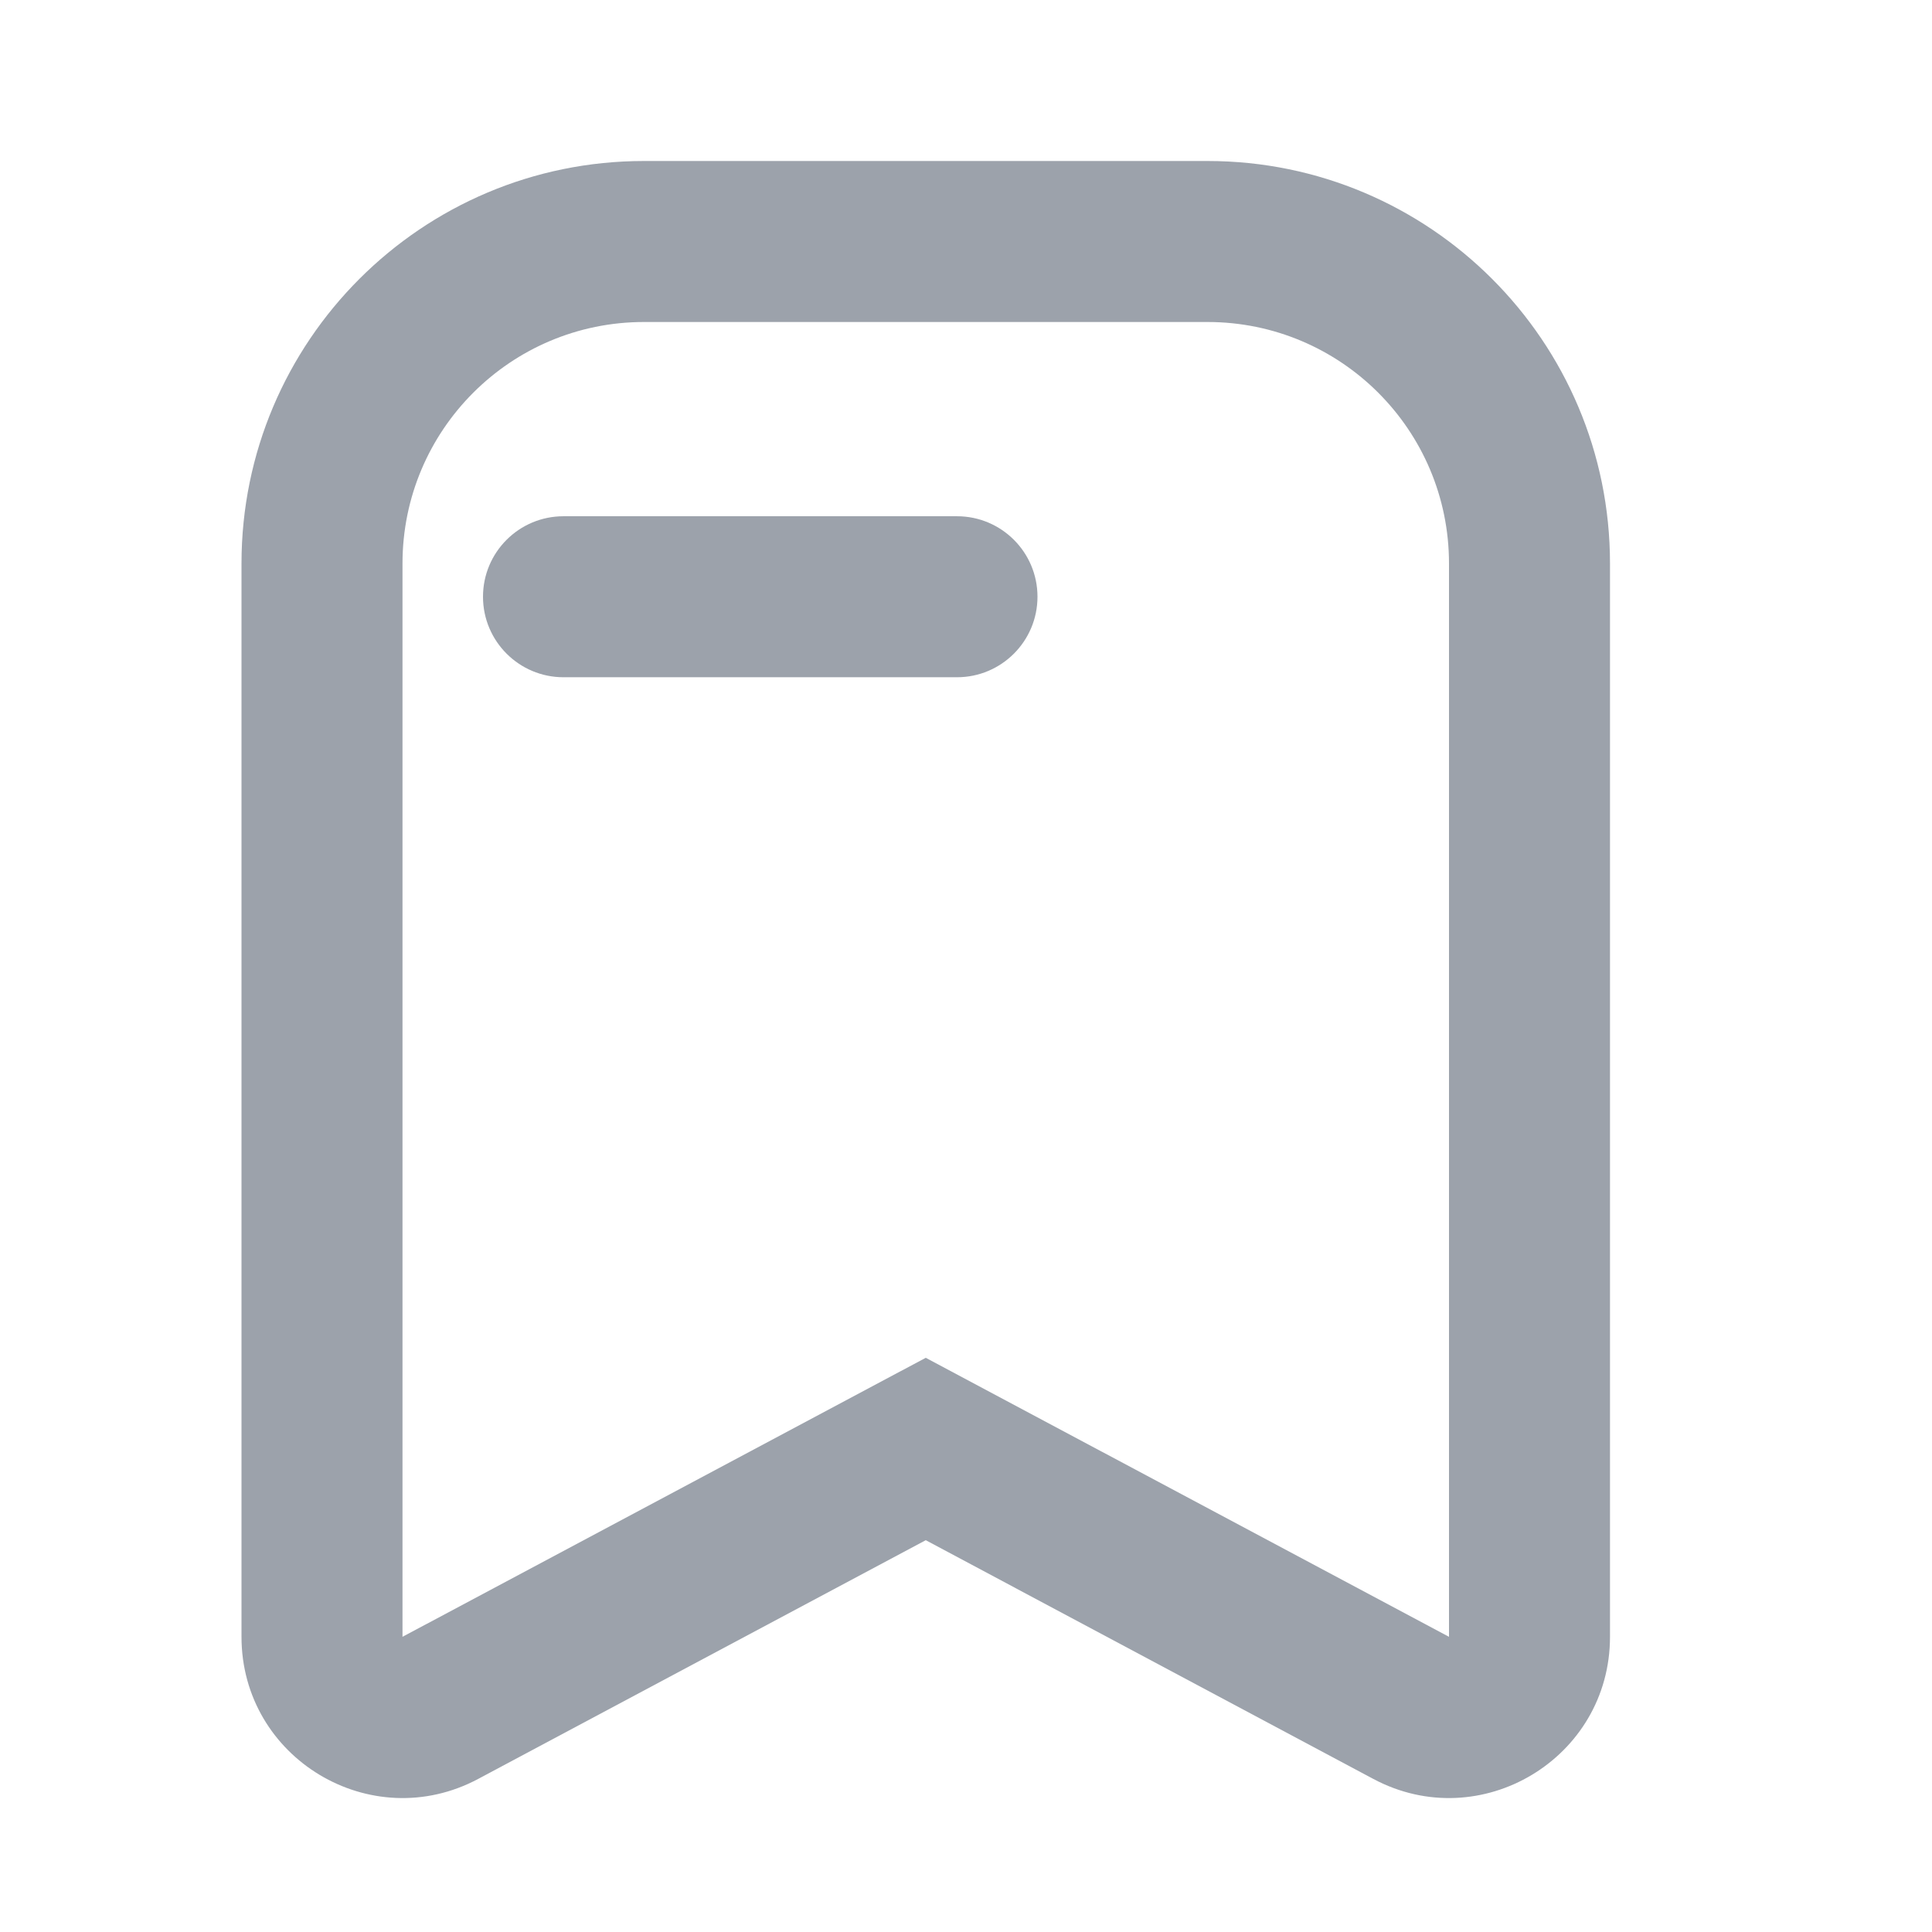
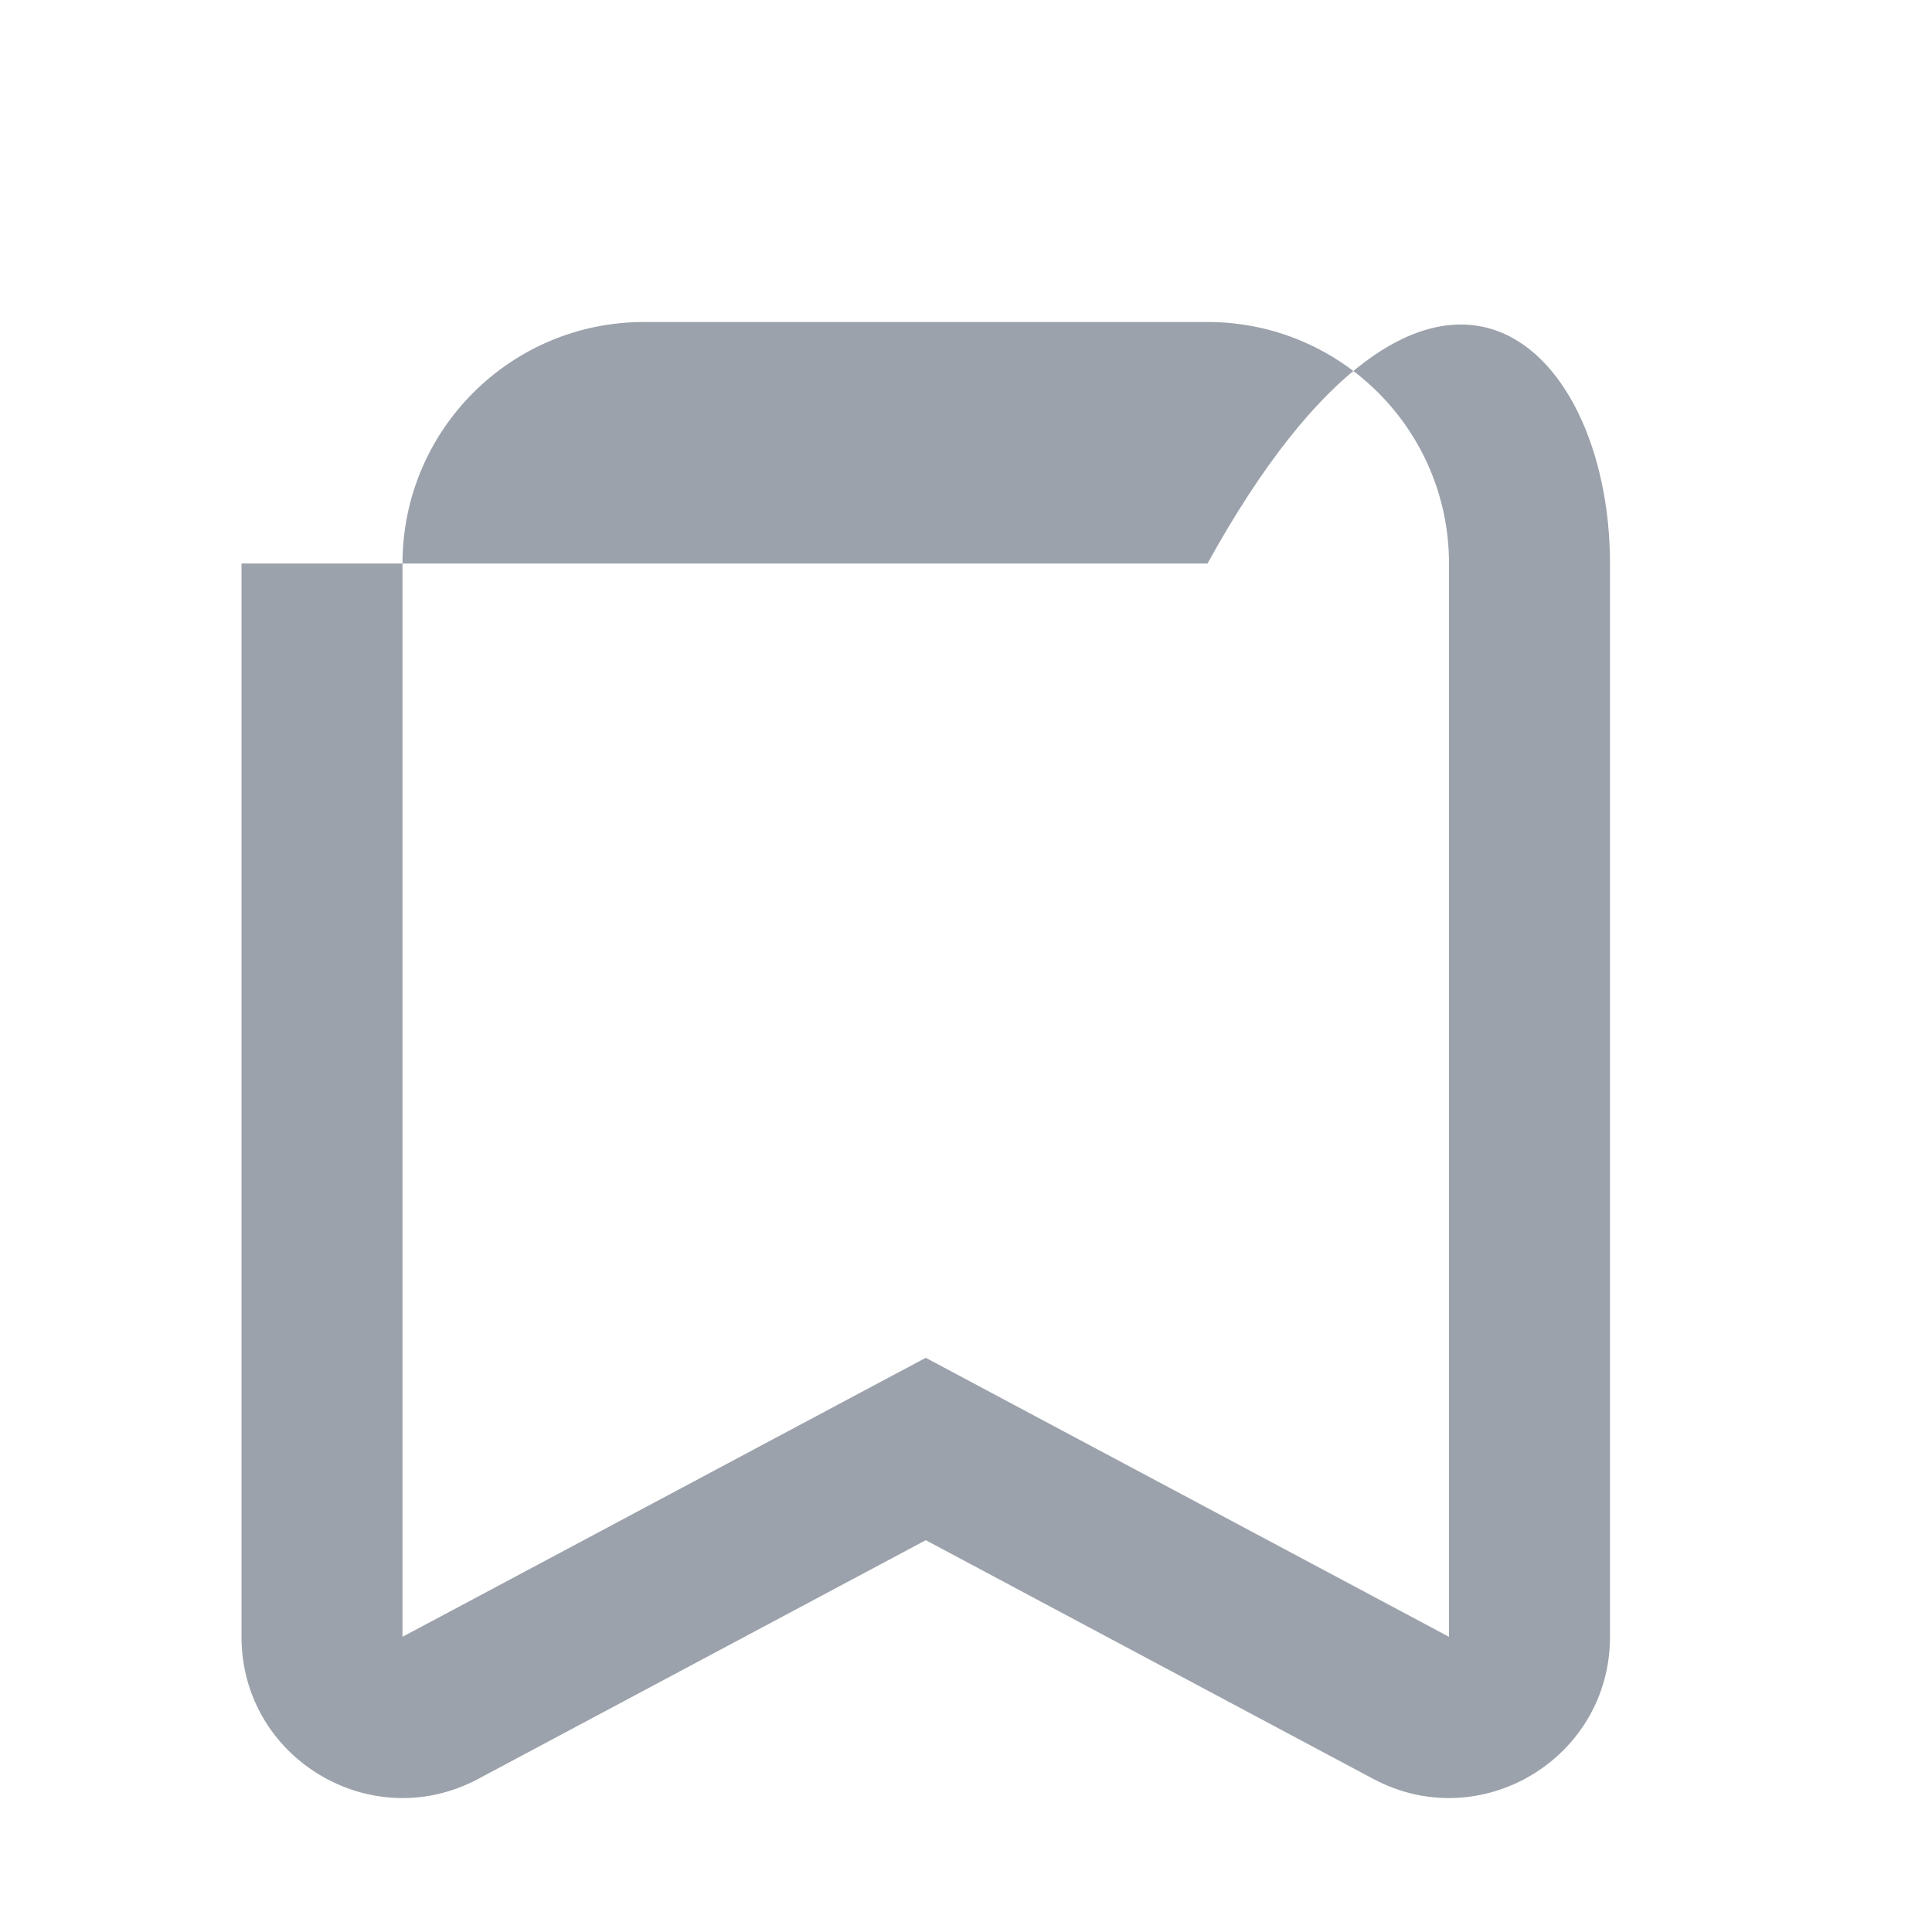
<svg xmlns="http://www.w3.org/2000/svg" width="24" height="24" viewBox="0 0 24 24" fill="none">
-   <path fill-rule="evenodd" clip-rule="evenodd" d="M8 4C6.343 4 5 5.343 5 7V20.333L11.5 16.867L18 20.333V7C18 5.343 16.657 4 15 4H8ZM3 7C3 4.239 5.239 2 8 2H15C17.761 2 20 4.239 20 7V20.333C20 21.843 18.391 22.809 17.059 22.098L11.5 19.133L5.941 22.098C4.609 22.809 3 21.843 3 20.333V7Z" fill="#9CA2AB" />
-   <path fill-rule="evenodd" clip-rule="evenodd" d="M6 7.413C6 6.86 6.448 6.413 7 6.413H11.888C12.44 6.413 12.888 6.86 12.888 7.413C12.888 7.965 12.44 8.413 11.888 8.413H7C6.448 8.413 6 7.965 6 7.413Z" fill="#9CA2AB" />
+   <path fill-rule="evenodd" clip-rule="evenodd" d="M8 4C6.343 4 5 5.343 5 7V20.333L11.5 16.867L18 20.333V7C18 5.343 16.657 4 15 4H8ZM3 7H15C17.761 2 20 4.239 20 7V20.333C20 21.843 18.391 22.809 17.059 22.098L11.5 19.133L5.941 22.098C4.609 22.809 3 21.843 3 20.333V7Z" fill="#9CA2AB" />
</svg>